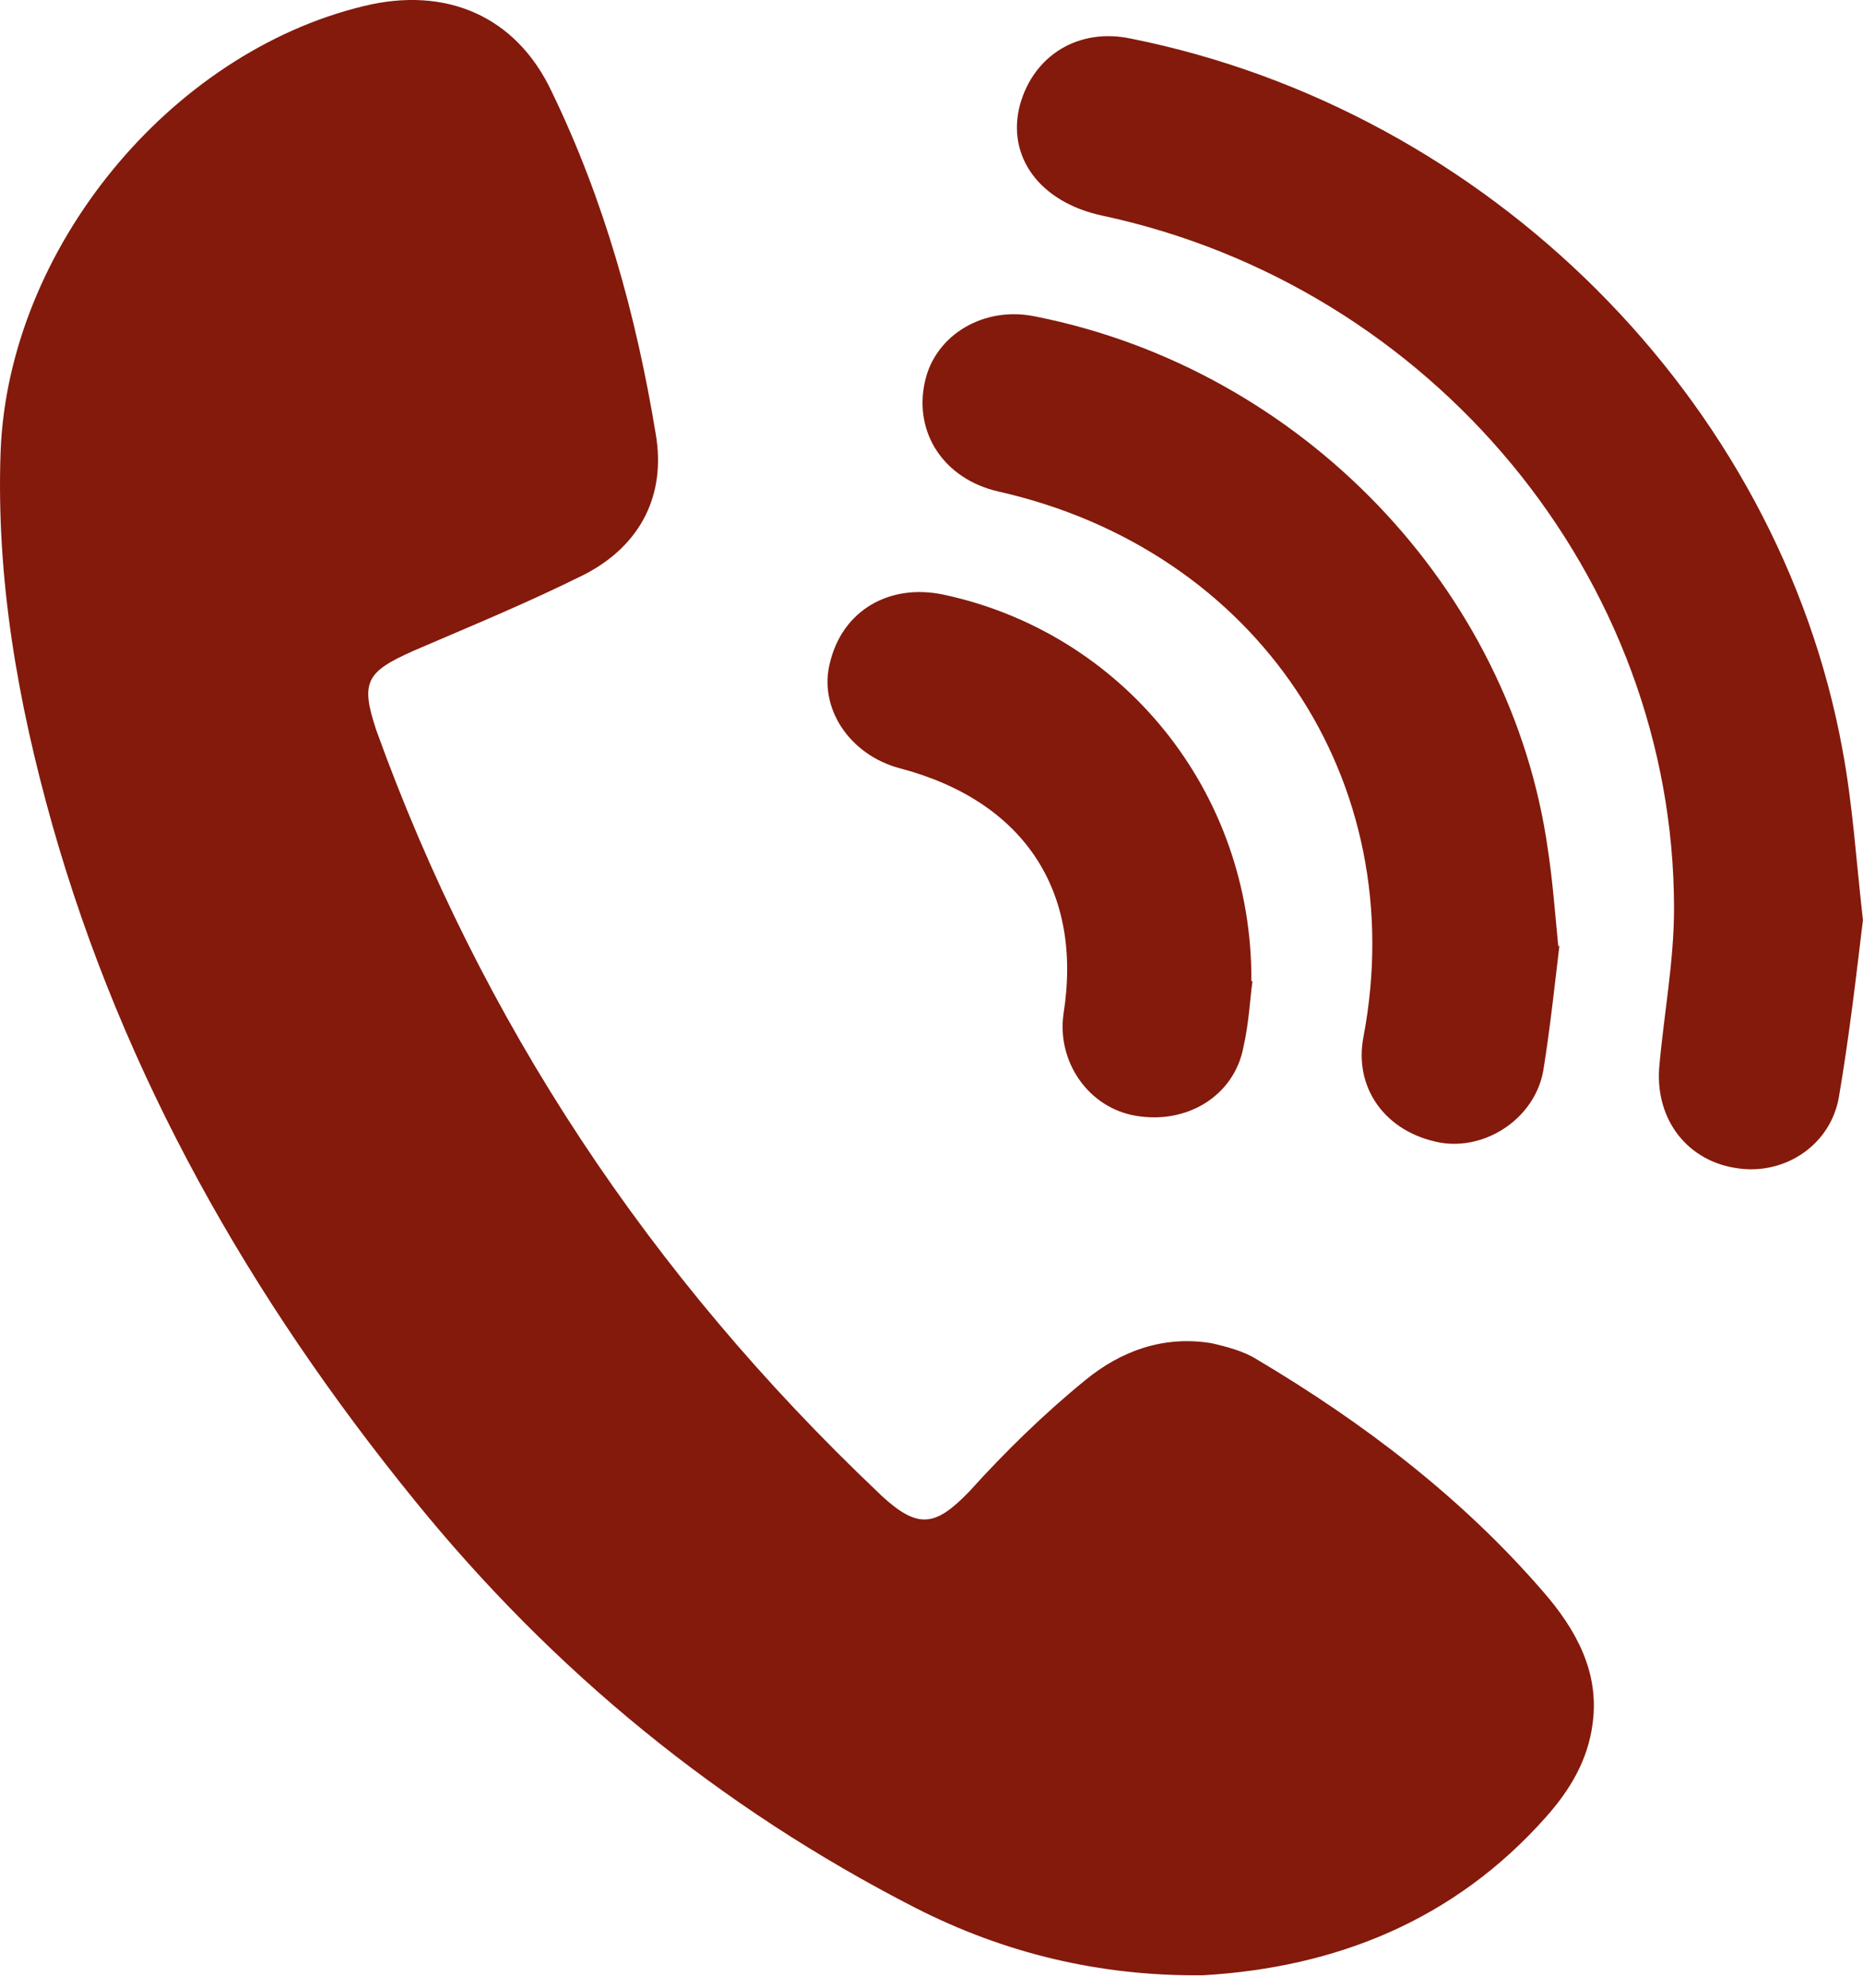
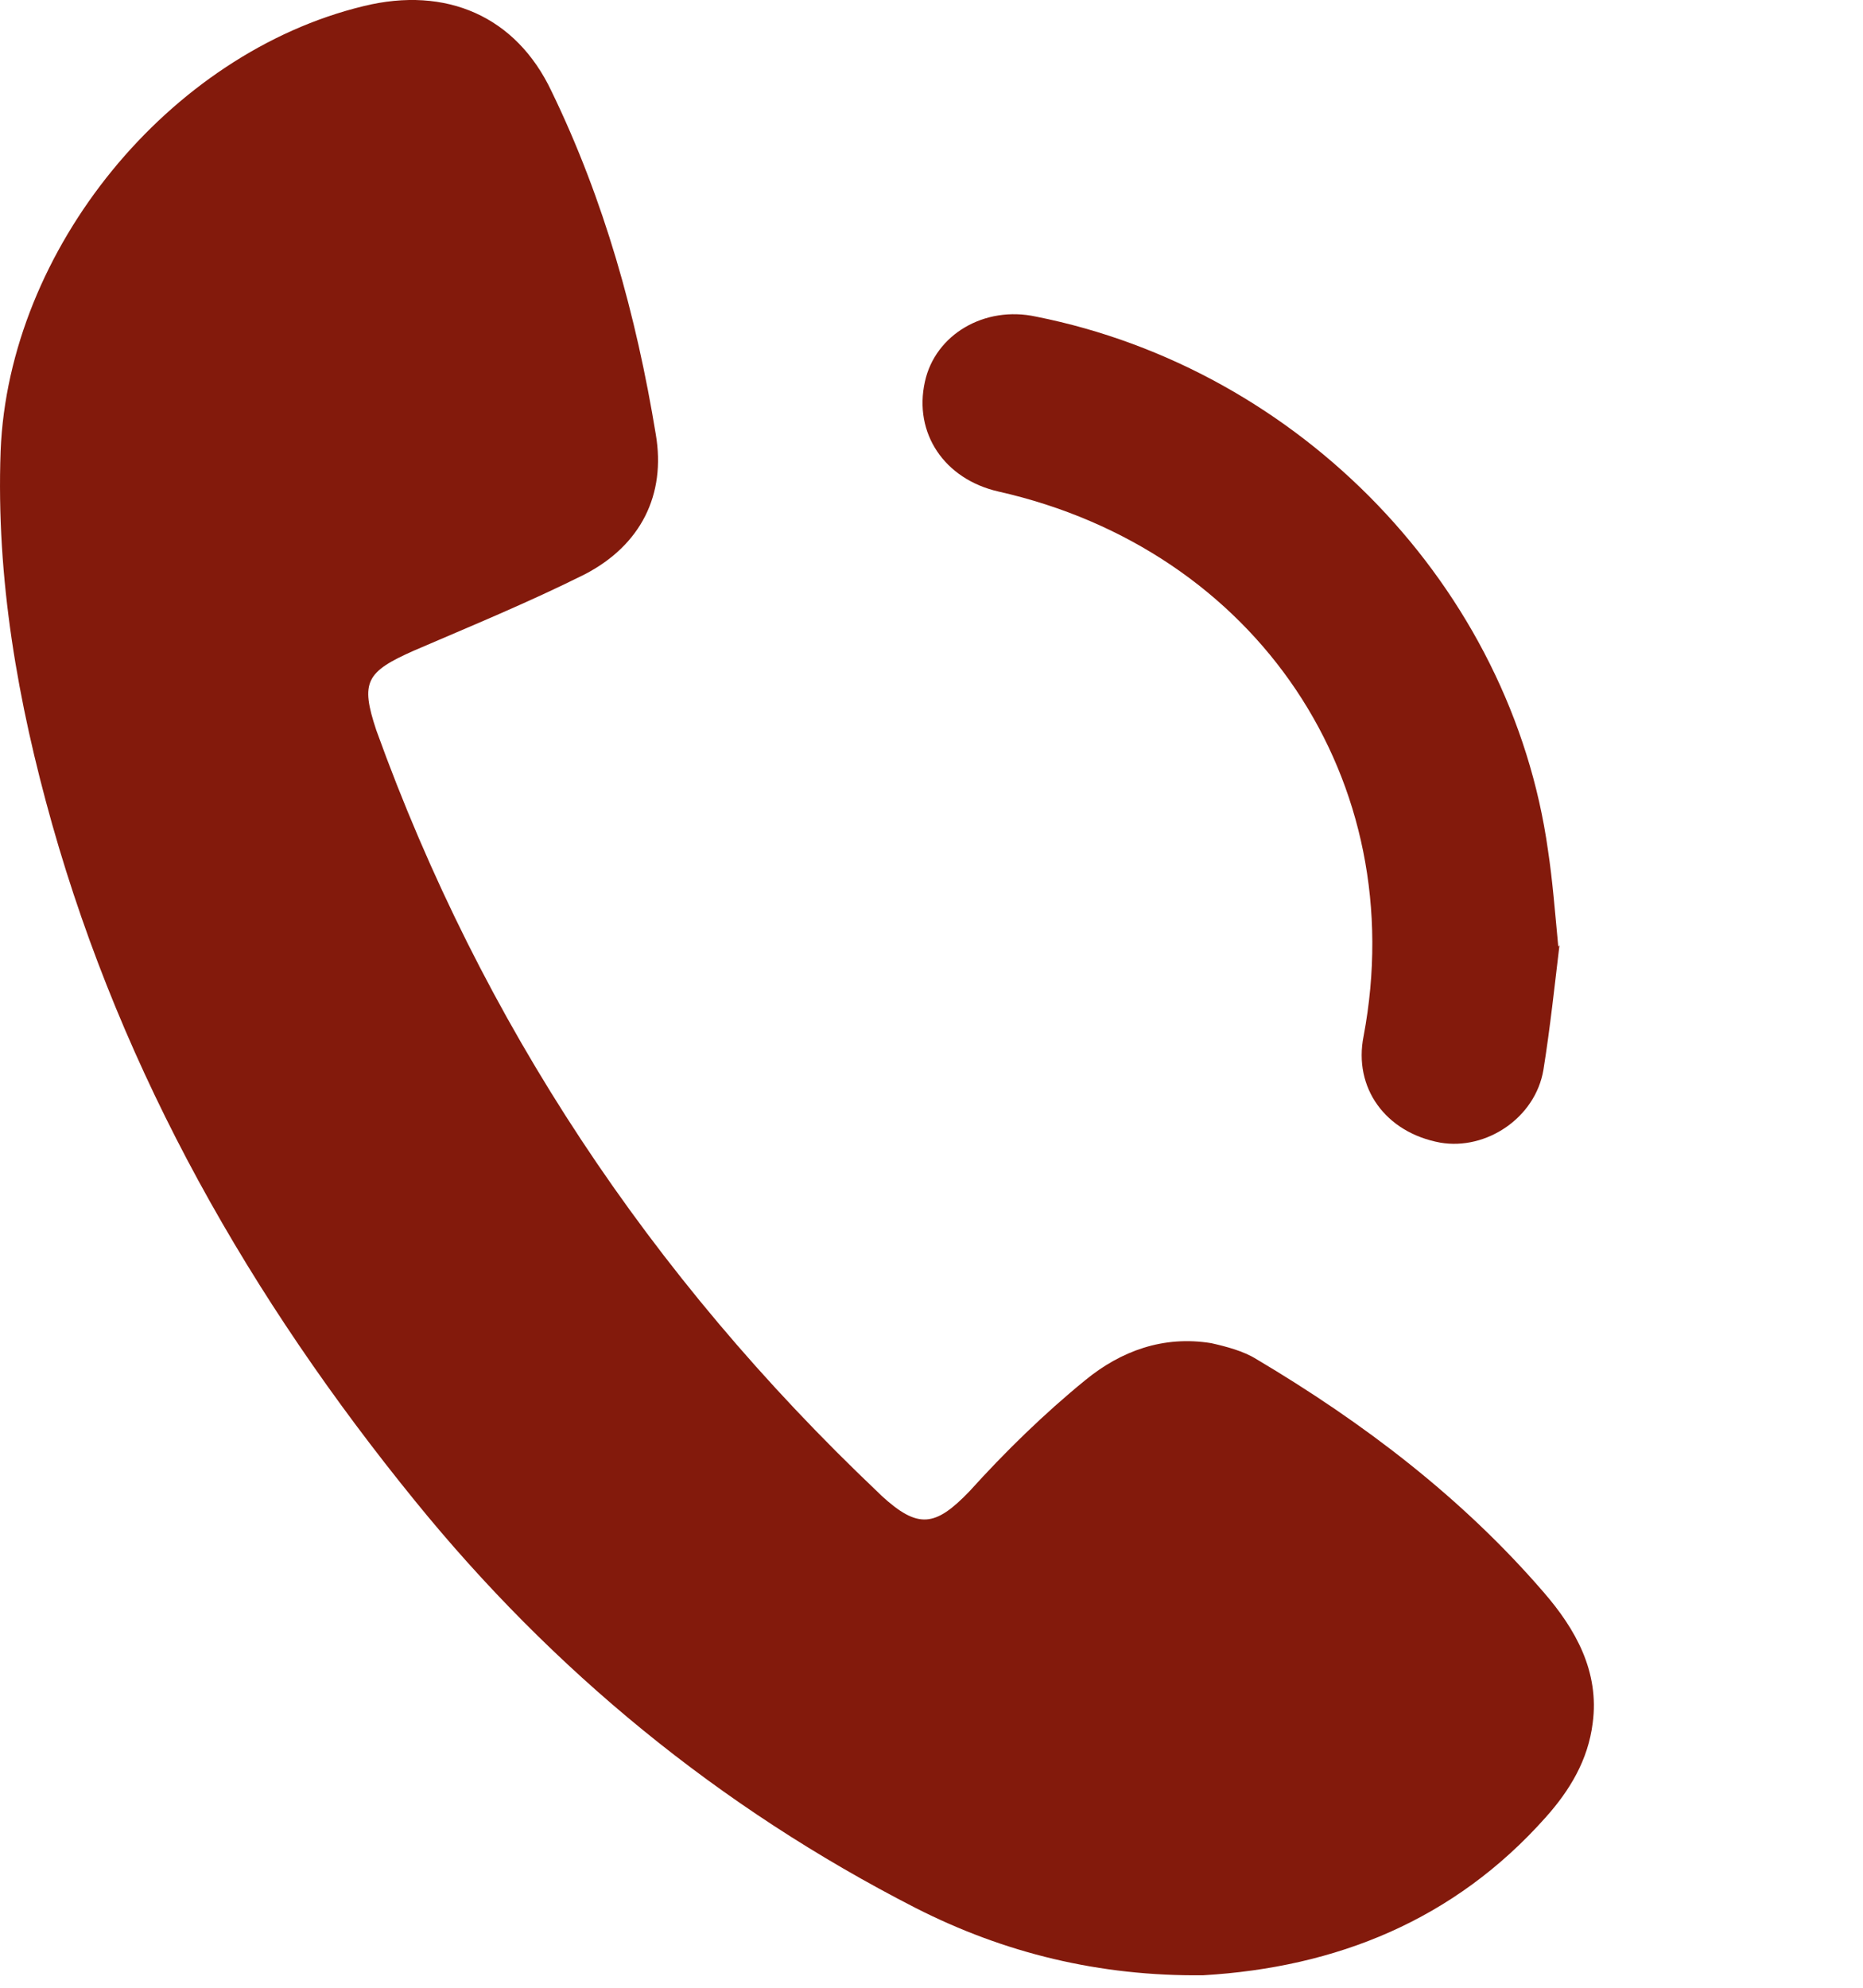
<svg xmlns="http://www.w3.org/2000/svg" width="30" height="32" viewBox="0 0 30 32" fill="none">
  <path d="M19.376 31.799C17.698 31.818 16.167 31.439 14.747 30.717C11.574 29.093 8.9 26.892 6.687 24.167C4.031 20.902 1.983 17.311 0.84 13.27C0.286 11.303 -0.064 9.318 0.01 7.261C0.139 4.013 2.721 0.856 5.857 0.098C7.185 -0.227 8.31 0.261 8.881 1.469C9.73 3.22 10.246 5.078 10.56 6.991C10.726 7.965 10.32 8.777 9.416 9.246C8.513 9.697 7.59 10.076 6.668 10.473C5.893 10.816 5.801 10.978 6.059 11.754C7.756 16.463 10.468 20.541 14.138 24.023C14.138 24.023 14.175 24.059 14.193 24.077C14.784 24.619 15.06 24.582 15.614 24.005C16.185 23.373 16.812 22.76 17.476 22.219C18.048 21.75 18.731 21.497 19.505 21.623C19.745 21.677 20.022 21.75 20.225 21.876C21.958 22.904 23.545 24.113 24.854 25.629C25.371 26.224 25.758 26.91 25.647 27.74C25.573 28.335 25.278 28.823 24.891 29.256C23.416 30.915 21.516 31.673 19.376 31.799Z" fill="#831A0C" />
-   <path d="M30 14.803C29.889 15.723 29.779 16.68 29.613 17.654C29.483 18.43 28.746 18.917 27.989 18.809C27.178 18.701 26.662 18.033 26.717 17.203C26.791 16.337 26.957 15.489 26.957 14.623C26.957 9.3 23.065 4.609 17.753 3.472C16.738 3.256 16.204 2.516 16.425 1.686C16.646 0.892 17.366 0.441 18.214 0.622C23.969 1.776 28.635 6.431 29.668 12.061C29.834 12.945 29.889 13.847 30 14.821" fill="#831A0C" />
  <path d="M25.112 15.219C25.038 15.833 24.964 16.536 24.854 17.222C24.724 17.998 23.931 18.521 23.194 18.395C22.308 18.232 21.792 17.511 21.958 16.681C22.733 12.567 20.242 8.85 16.074 7.912C15.207 7.713 14.709 6.974 14.894 6.144C15.06 5.386 15.853 4.917 16.683 5.097C20.943 5.945 24.337 9.464 24.927 13.686C25.001 14.173 25.038 14.66 25.093 15.237" fill="#831A0C" />
-   <path d="M20.169 15.796C20.133 16.031 20.114 16.464 20.022 16.861C19.874 17.637 19.118 18.106 18.288 17.962C17.532 17.835 17.015 17.096 17.126 16.32C17.44 14.335 16.481 12.892 14.489 12.368C13.677 12.152 13.179 11.394 13.364 10.672C13.566 9.824 14.323 9.391 15.19 9.572C18.067 10.185 20.169 12.729 20.151 15.796" fill="#831A0C" />
</svg>